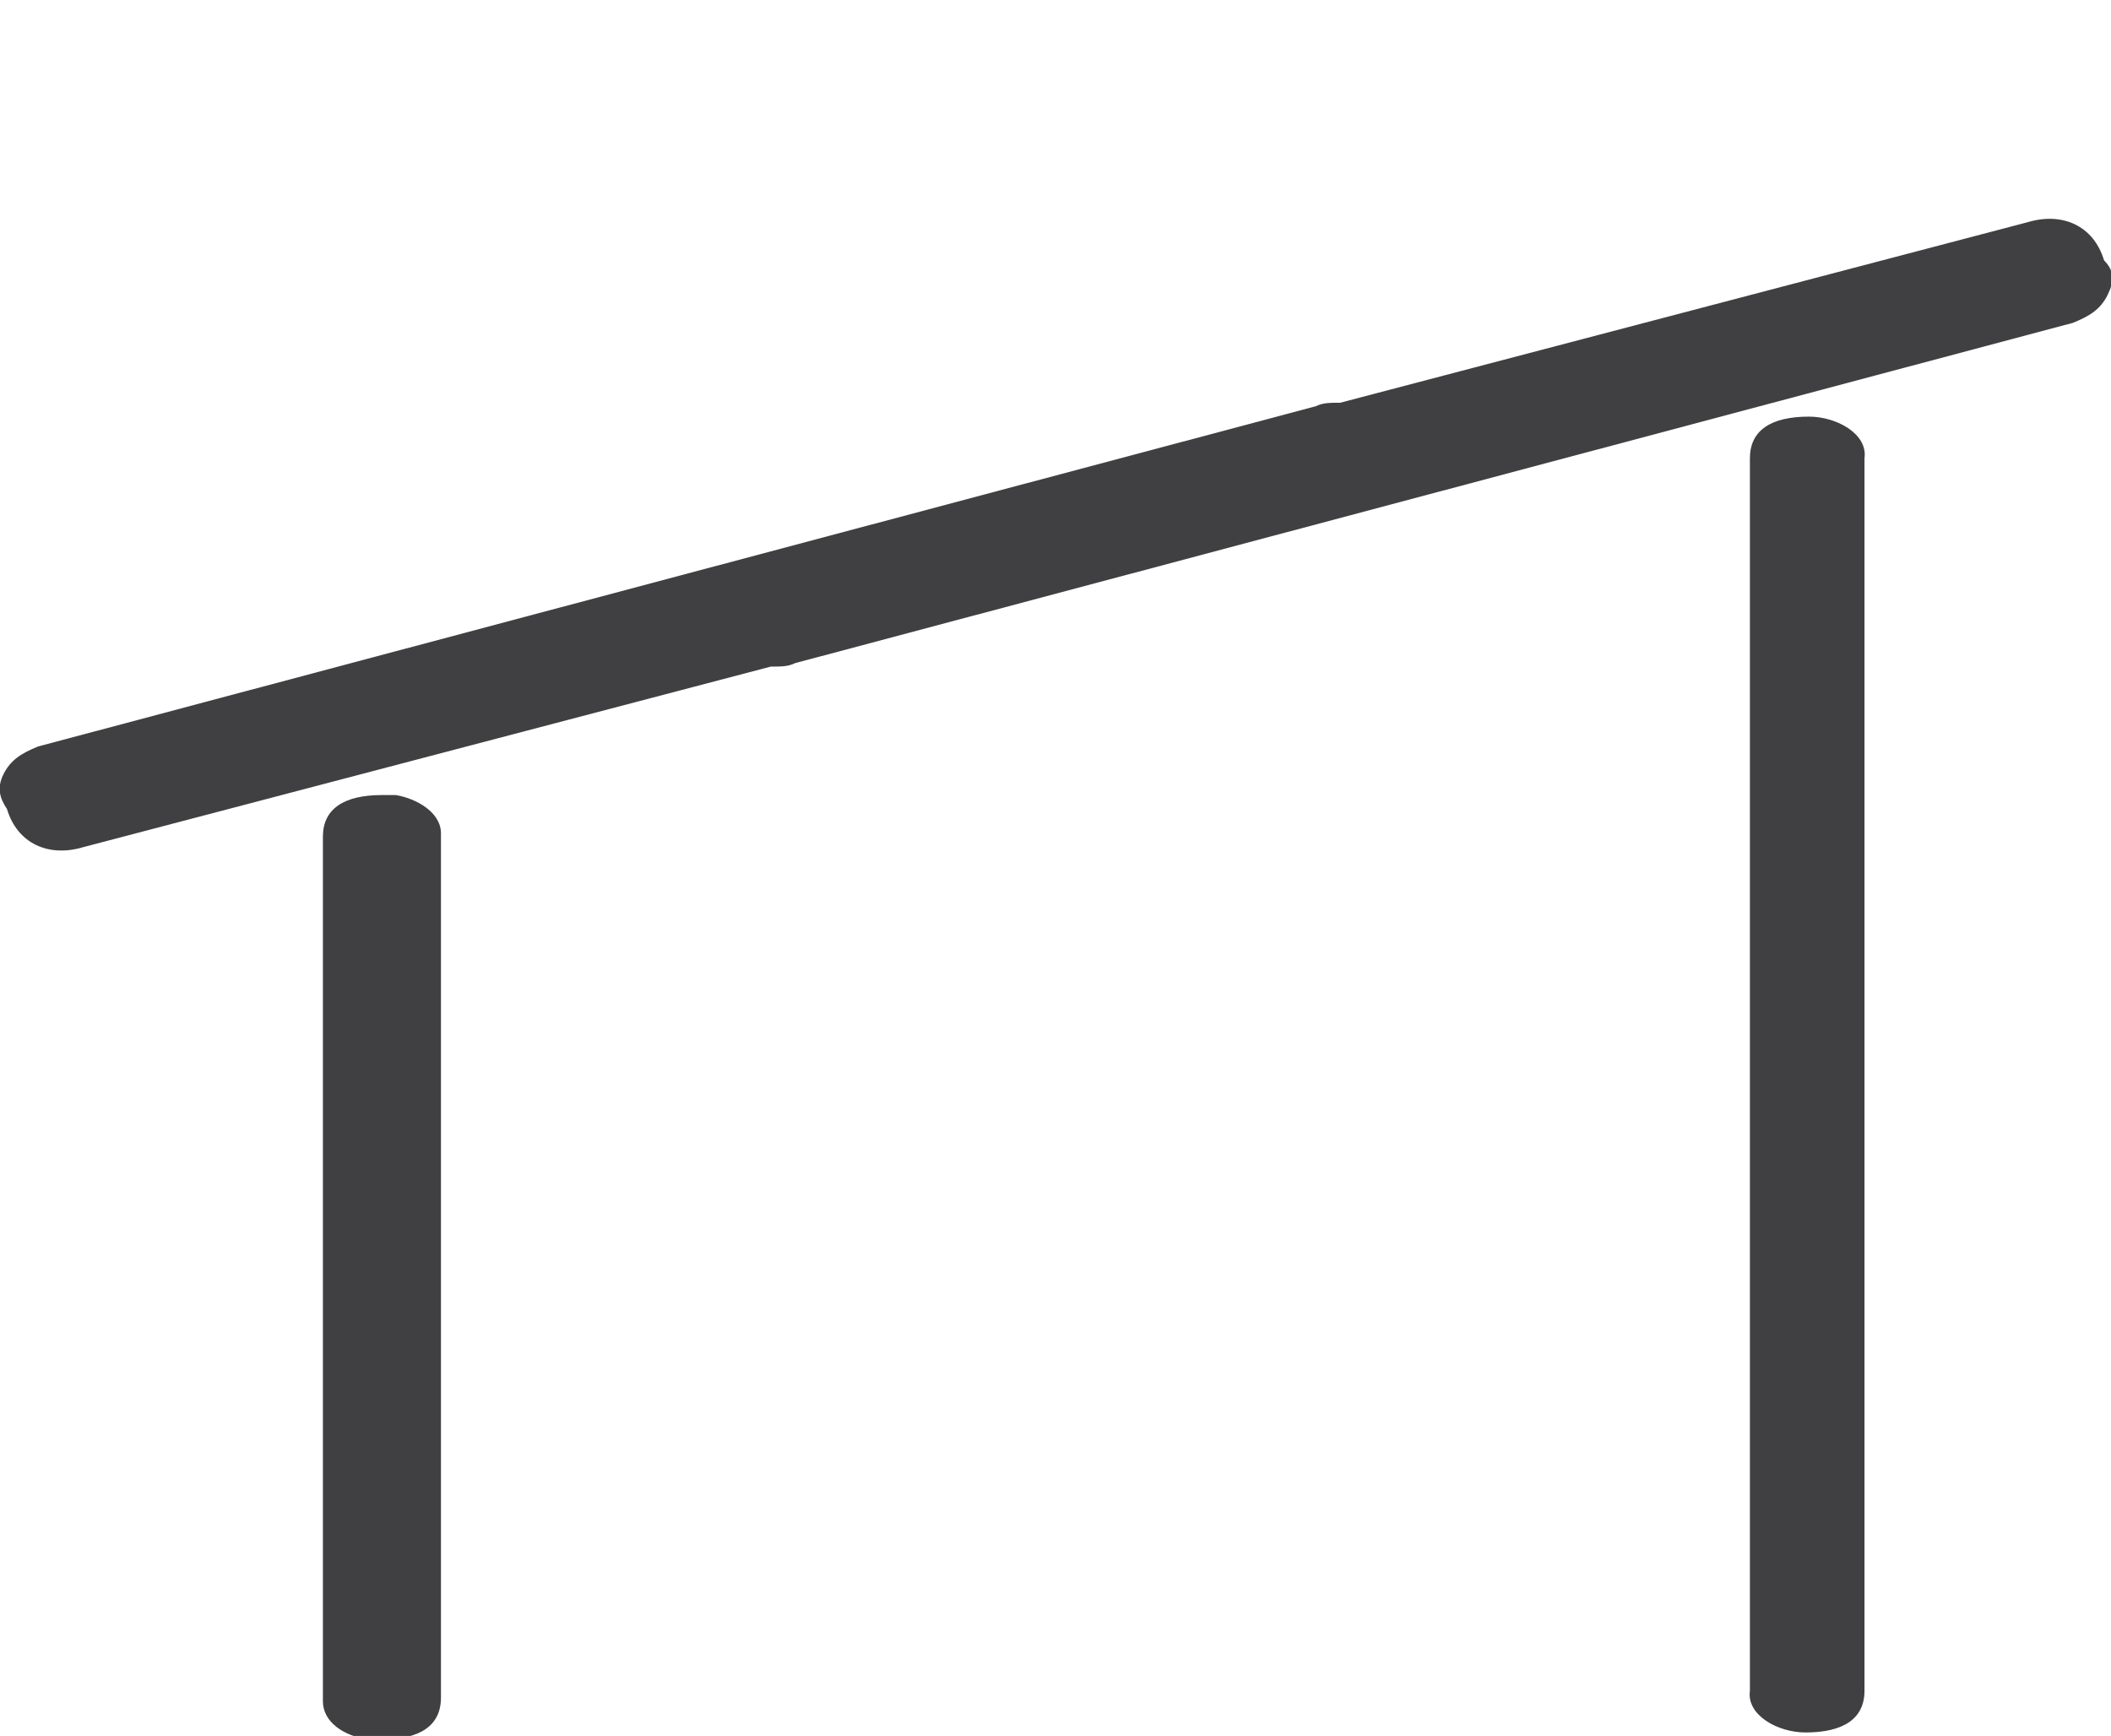
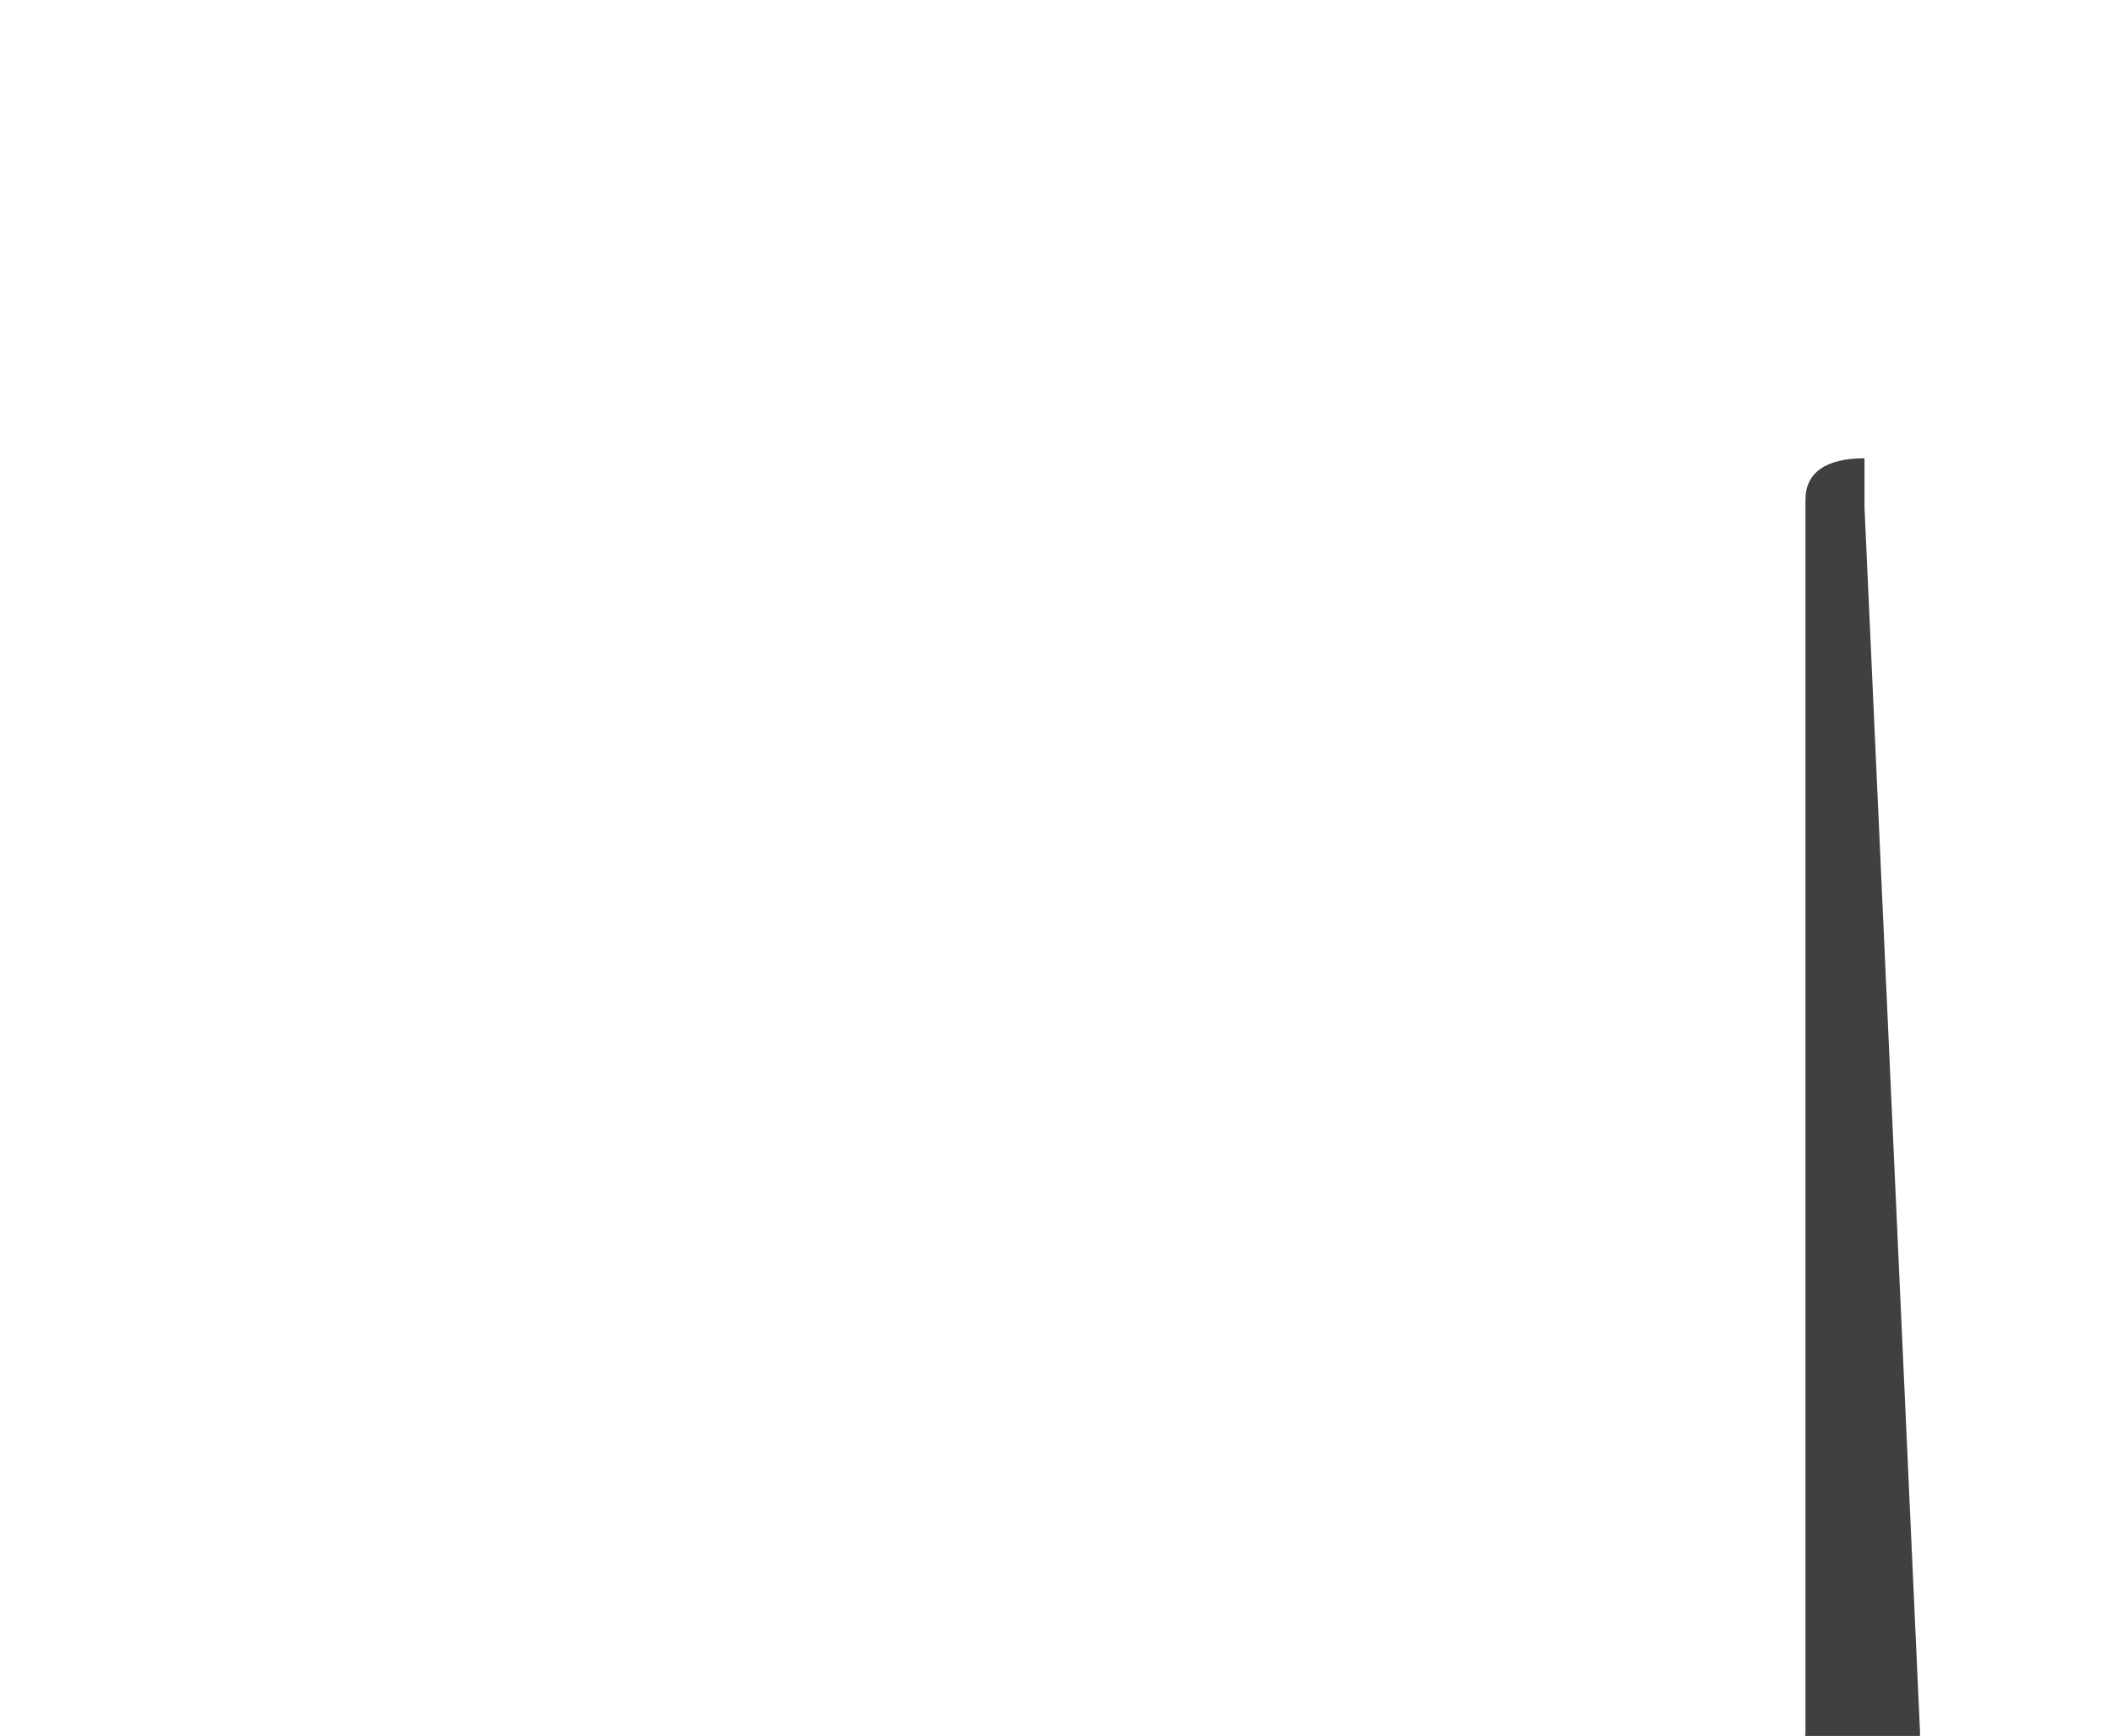
<svg xmlns="http://www.w3.org/2000/svg" version="1.1" id="Ebene_1" x="0px" y="0px" viewBox="0 0 60.8 50" style="enable-background:new 0 0 60.8 50;" xml:space="preserve">
  <style type="text/css">
	.st0{fill:#403F41;}
	.st1{fill-rule:evenodd;clip-rule:evenodd;fill:#403F41;}
</style>
  <g>
-     <path class="st0" d="M11.4,22.9C11.3,22.9,11.3,22.9,11.4,22.9c-0.1,0-0.3,0-0.4,0c-1.1,0-1.7,0.4-1.7,1.2v1.5v23.3v0.1   c0,0.6,0.6,1,1.3,1.1c0,0,0,0,0,0c0.1,0,0.2,0,0.4,0c1.1,0,1.7-0.4,1.7-1.2v-1.5V24.1V24C12.7,23.4,12,23,11.4,22.9z" />
-     <path class="st0" d="M53.7,14.6v-1.4c0.1-0.7-0.8-1.2-1.6-1.2l0,0c0,0,0,0,0,0c0,0,0,0,0,0c-1.1,0-1.7,0.4-1.7,1.2v34.1l0,0v1.4   c-0.1,0.7,0.8,1.2,1.6,1.2l0,0c0,0,0,0,0,0c0,0,0,0,0,0c1.1,0,1.7-0.4,1.7-1.2L53.7,14.6L53.7,14.6z" />
+     <path class="st0" d="M53.7,14.6v-1.4l0,0c0,0,0,0,0,0c0,0,0,0,0,0c-1.1,0-1.7,0.4-1.7,1.2v34.1l0,0v1.4   c-0.1,0.7,0.8,1.2,1.6,1.2l0,0c0,0,0,0,0,0c0,0,0,0,0,0c1.1,0,1.7-0.4,1.7-1.2L53.7,14.6L53.7,14.6z" />
  </g>
-   <path class="st1" d="M60.6,7.5c-0.3-1-1.2-1.4-2.2-1.1l-19.8,5.2c-0.3,0-0.5,0-0.7,0.1L1.1,21.5c-0.5,0.2-0.8,0.4-1,0.8  C-0.1,22.7,0,23,0.2,23.3c0.3,1,1.2,1.4,2.2,1.1l19.8-5.2c0.3,0,0.5,0,0.7-0.1l36.8-9.8c0.5-0.2,0.8-0.4,1-0.8  C60.9,8.1,60.9,7.8,60.6,7.5z" />
</svg>